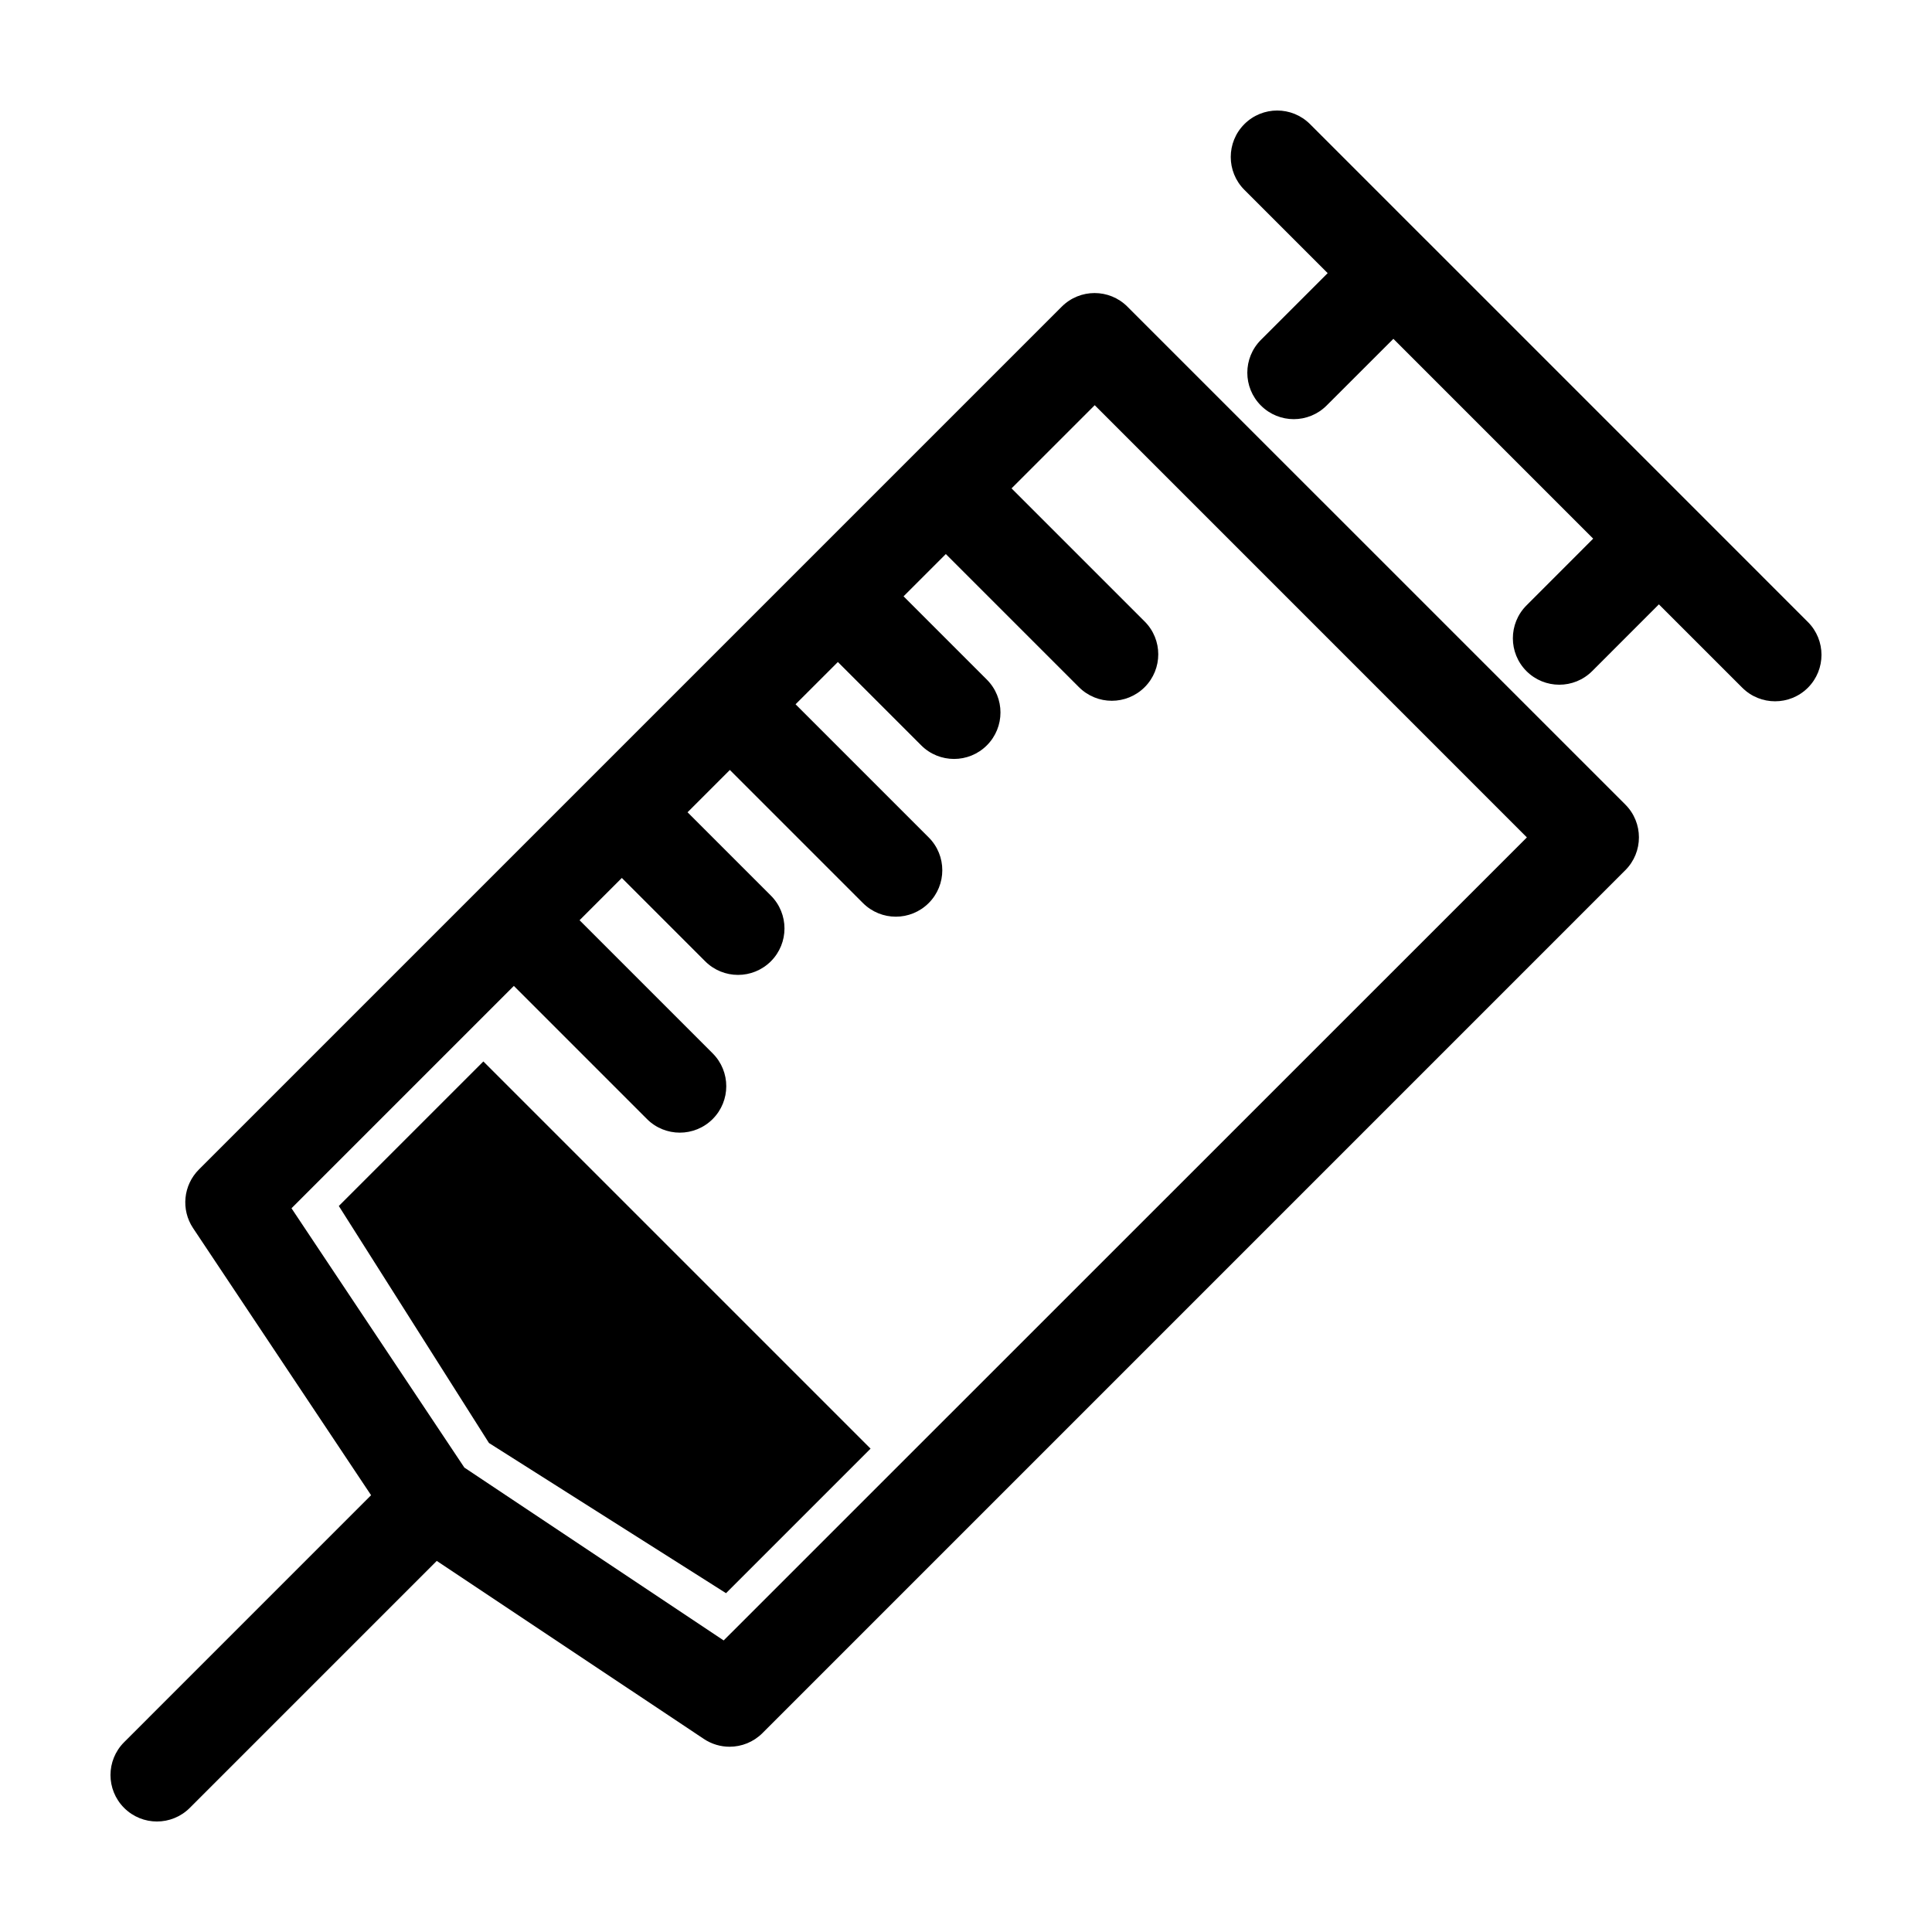
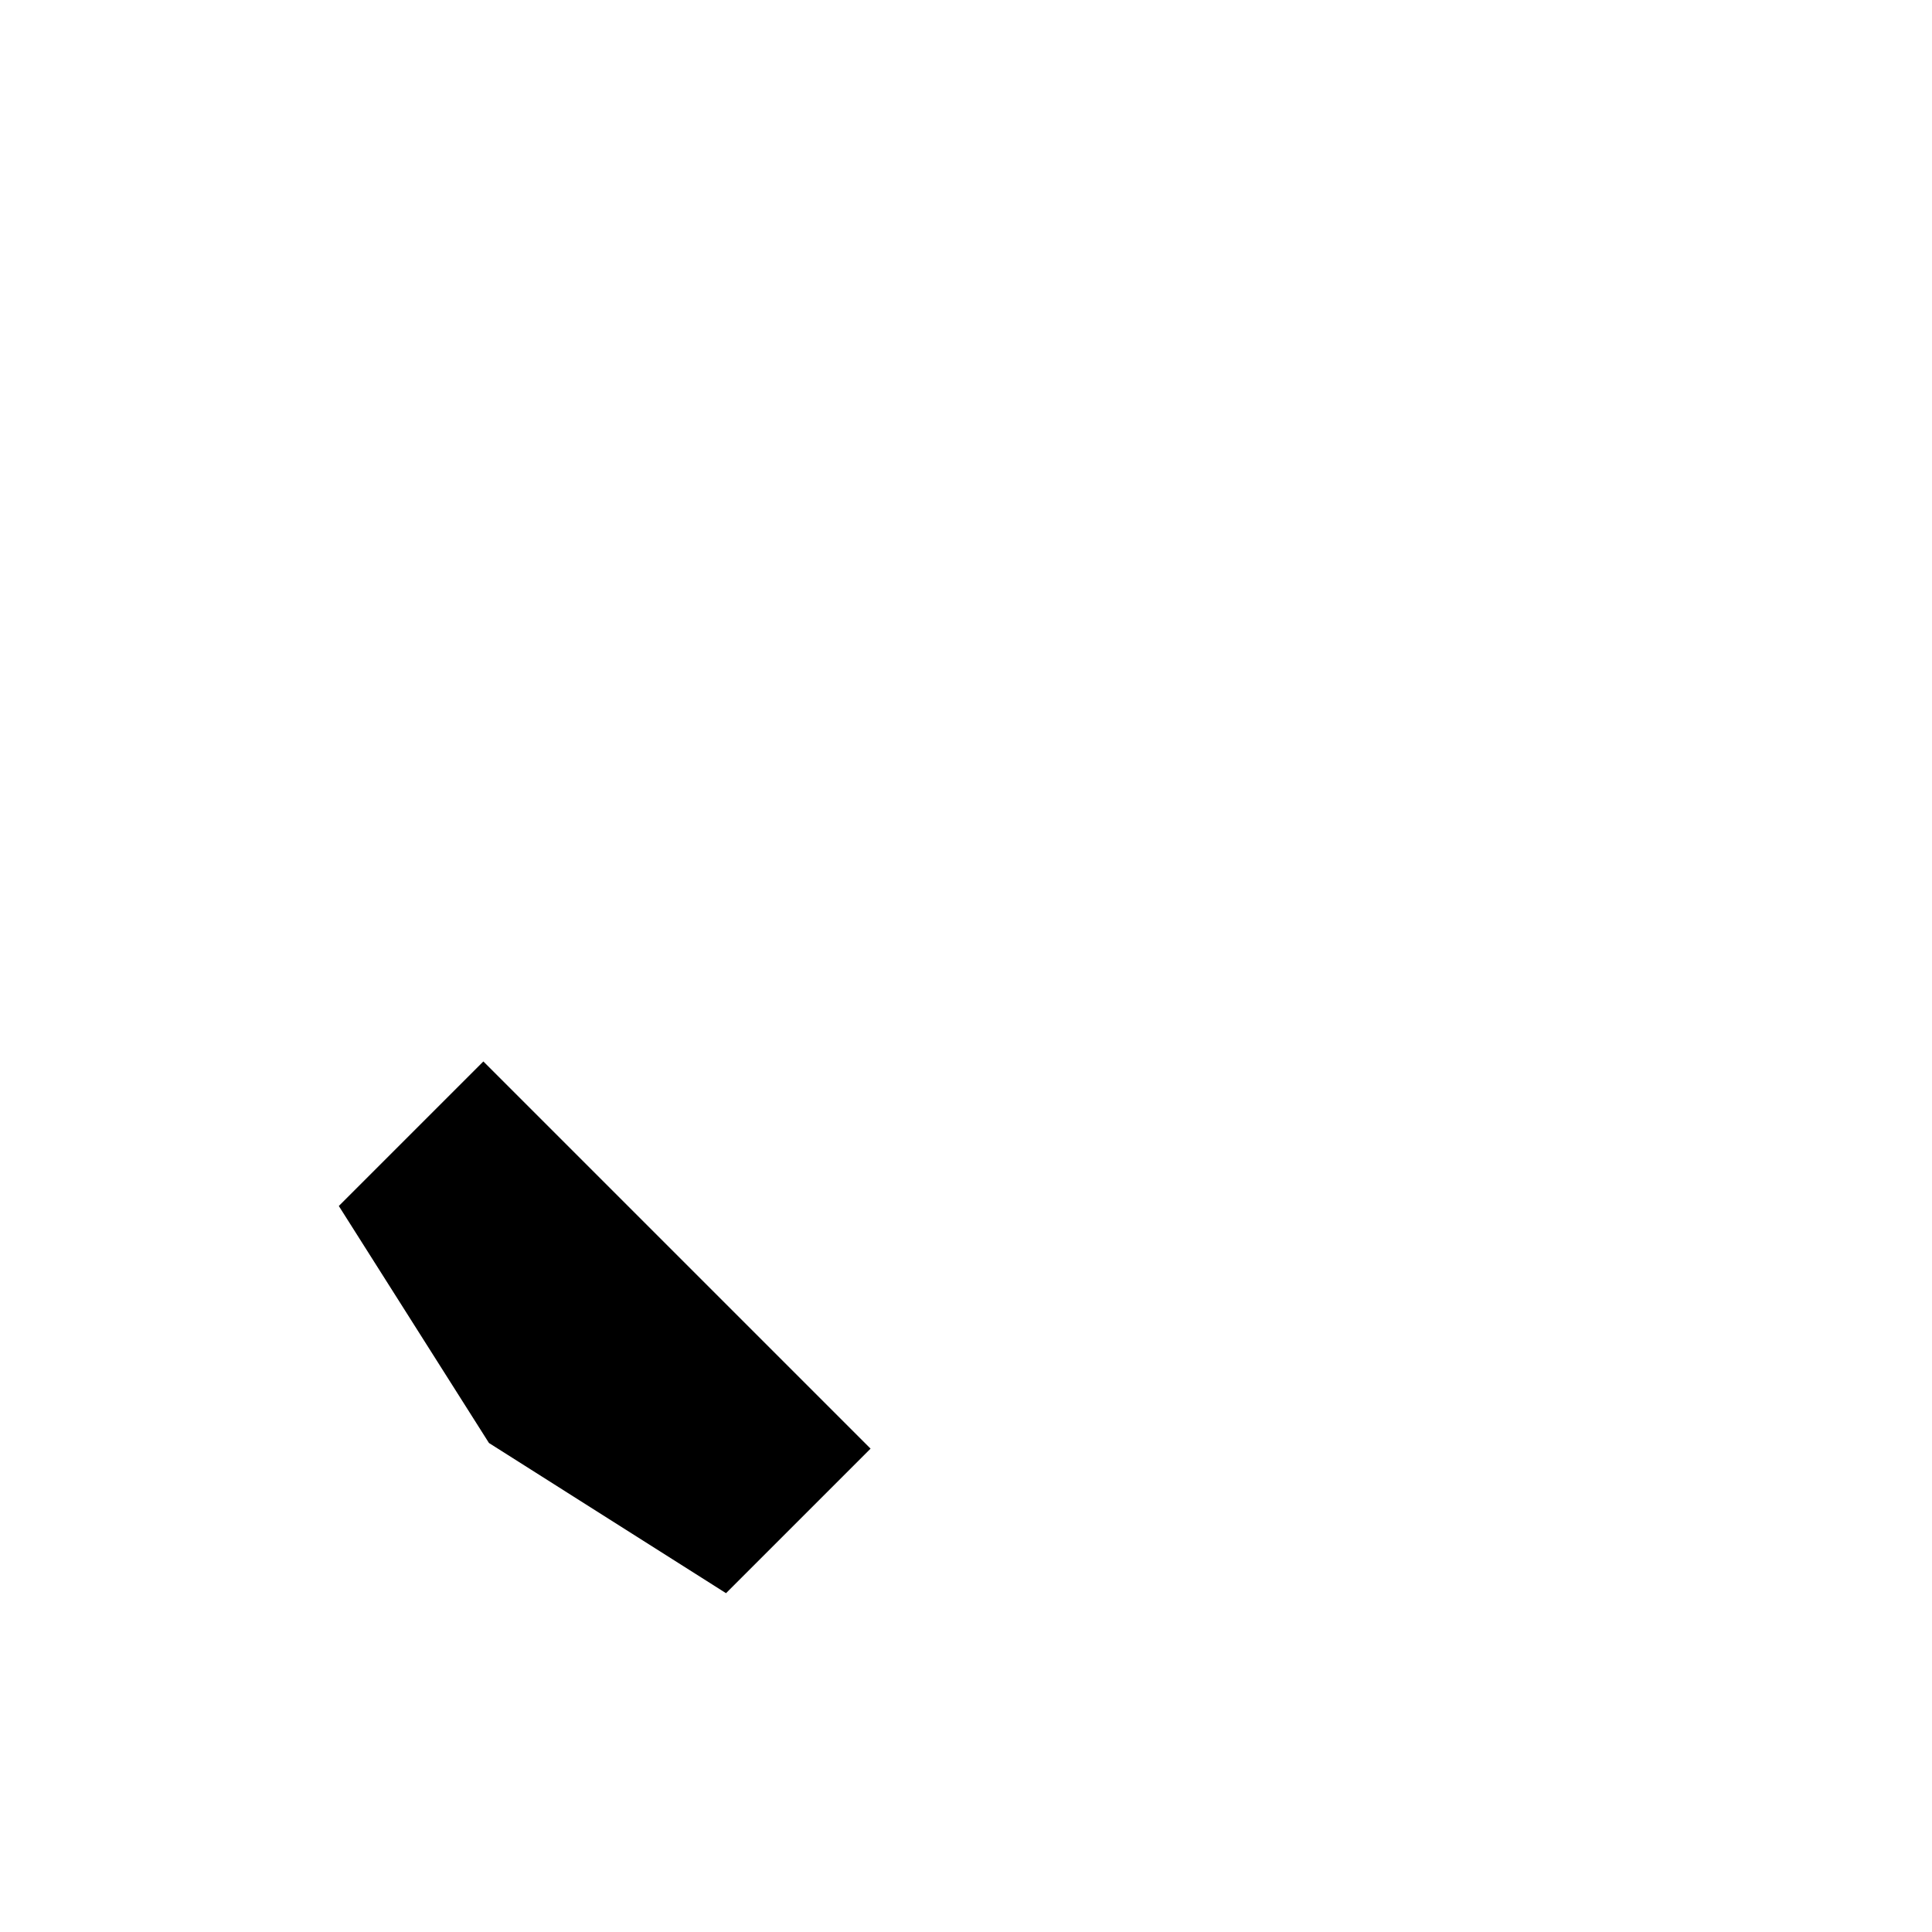
<svg xmlns="http://www.w3.org/2000/svg" fill="#000000" width="800px" height="800px" version="1.1" viewBox="144 144 512 512">
  <g>
-     <path d="m442.78 225.27c-4.805-4.812-12.602-4.812-17.406 0l-125.28 125.28c-0.004 0-0.004 0.004-0.012 0.012l-0.012 0.012-103.36 103.36c-4.152 4.152-4.793 10.652-1.543 15.531l47.176 70.781-65.453 65.457c-4.812 4.812-4.812 12.594 0 17.406 2.402 2.402 5.551 3.606 8.699 3.606 3.148 0 6.297-1.203 8.707-3.606l65.453-65.453 70.773 47.176c2.086 1.387 4.465 2.07 6.82 2.07 3.18 0 6.332-1.23 8.711-3.606l228.67-228.68c4.812-4.805 4.812-12.602 0-17.406zm-107 353.46-68.719-45.805-45.812-68.723 58.926-58.926 35.277 35.281c2.402 2.41 5.559 3.606 8.707 3.606s6.297-1.199 8.707-3.606c4.805-4.805 4.805-12.594 0-17.406l-35.277-35.281 11.203-11.203 22.086 22.086c2.402 2.402 5.551 3.606 8.707 3.606 3.148 0 6.297-1.203 8.707-3.606 4.805-4.805 4.805-12.602 0-17.406l-22.086-22.086 11.211-11.211 35.277 35.277c2.41 2.402 5.559 3.606 8.707 3.606 3.148 0 6.297-1.203 8.707-3.606 4.812-4.805 4.812-12.602 0-17.406l-35.277-35.277 11.211-11.203 22.082 22.082c2.402 2.41 5.559 3.606 8.707 3.606s6.297-1.199 8.699-3.606c4.805-4.805 4.805-12.602 0-17.406l-22.082-22.082 11.203-11.203 35.281 35.277c2.41 2.402 5.547 3.606 8.707 3.606 3.141 0 6.297-1.203 8.707-3.606 4.805-4.805 4.805-12.602 0-17.406l-35.281-35.277 22.043-22.043 114.53 114.54z" />
-     <path d="m623.11 308.84-30.777-30.781c-0.004 0-0.004-0.004-0.012-0.012l-70.359-70.367c-0.012-0.012-0.02-0.016-0.031-0.02l-30.758-30.762c-4.805-4.812-12.602-4.812-17.406 0-4.805 4.805-4.805 12.602 0 17.406l22.082 22.082-17.688 17.684c-4.812 4.805-4.812 12.602 0 17.406 4.805 4.805 12.594 4.805 17.402 0l17.699-17.684 52.949 52.957-17.68 17.695c-4.805 4.805-4.805 12.602 0 17.41 2.41 2.402 5.547 3.602 8.707 3.602 3.144 0 6.297-1.199 8.707-3.606l17.68-17.688 22.086 22.082c2.41 2.41 5.547 3.606 8.707 3.606 3.144 0 6.301-1.199 8.707-3.606 4.789-4.809 4.789-12.605-0.016-17.406z" />
    <path d="m233.79 463.6 39.793 62.812 62.82 39.797 38.305-38.305-102.61-102.61z" />
  </g>
</svg>